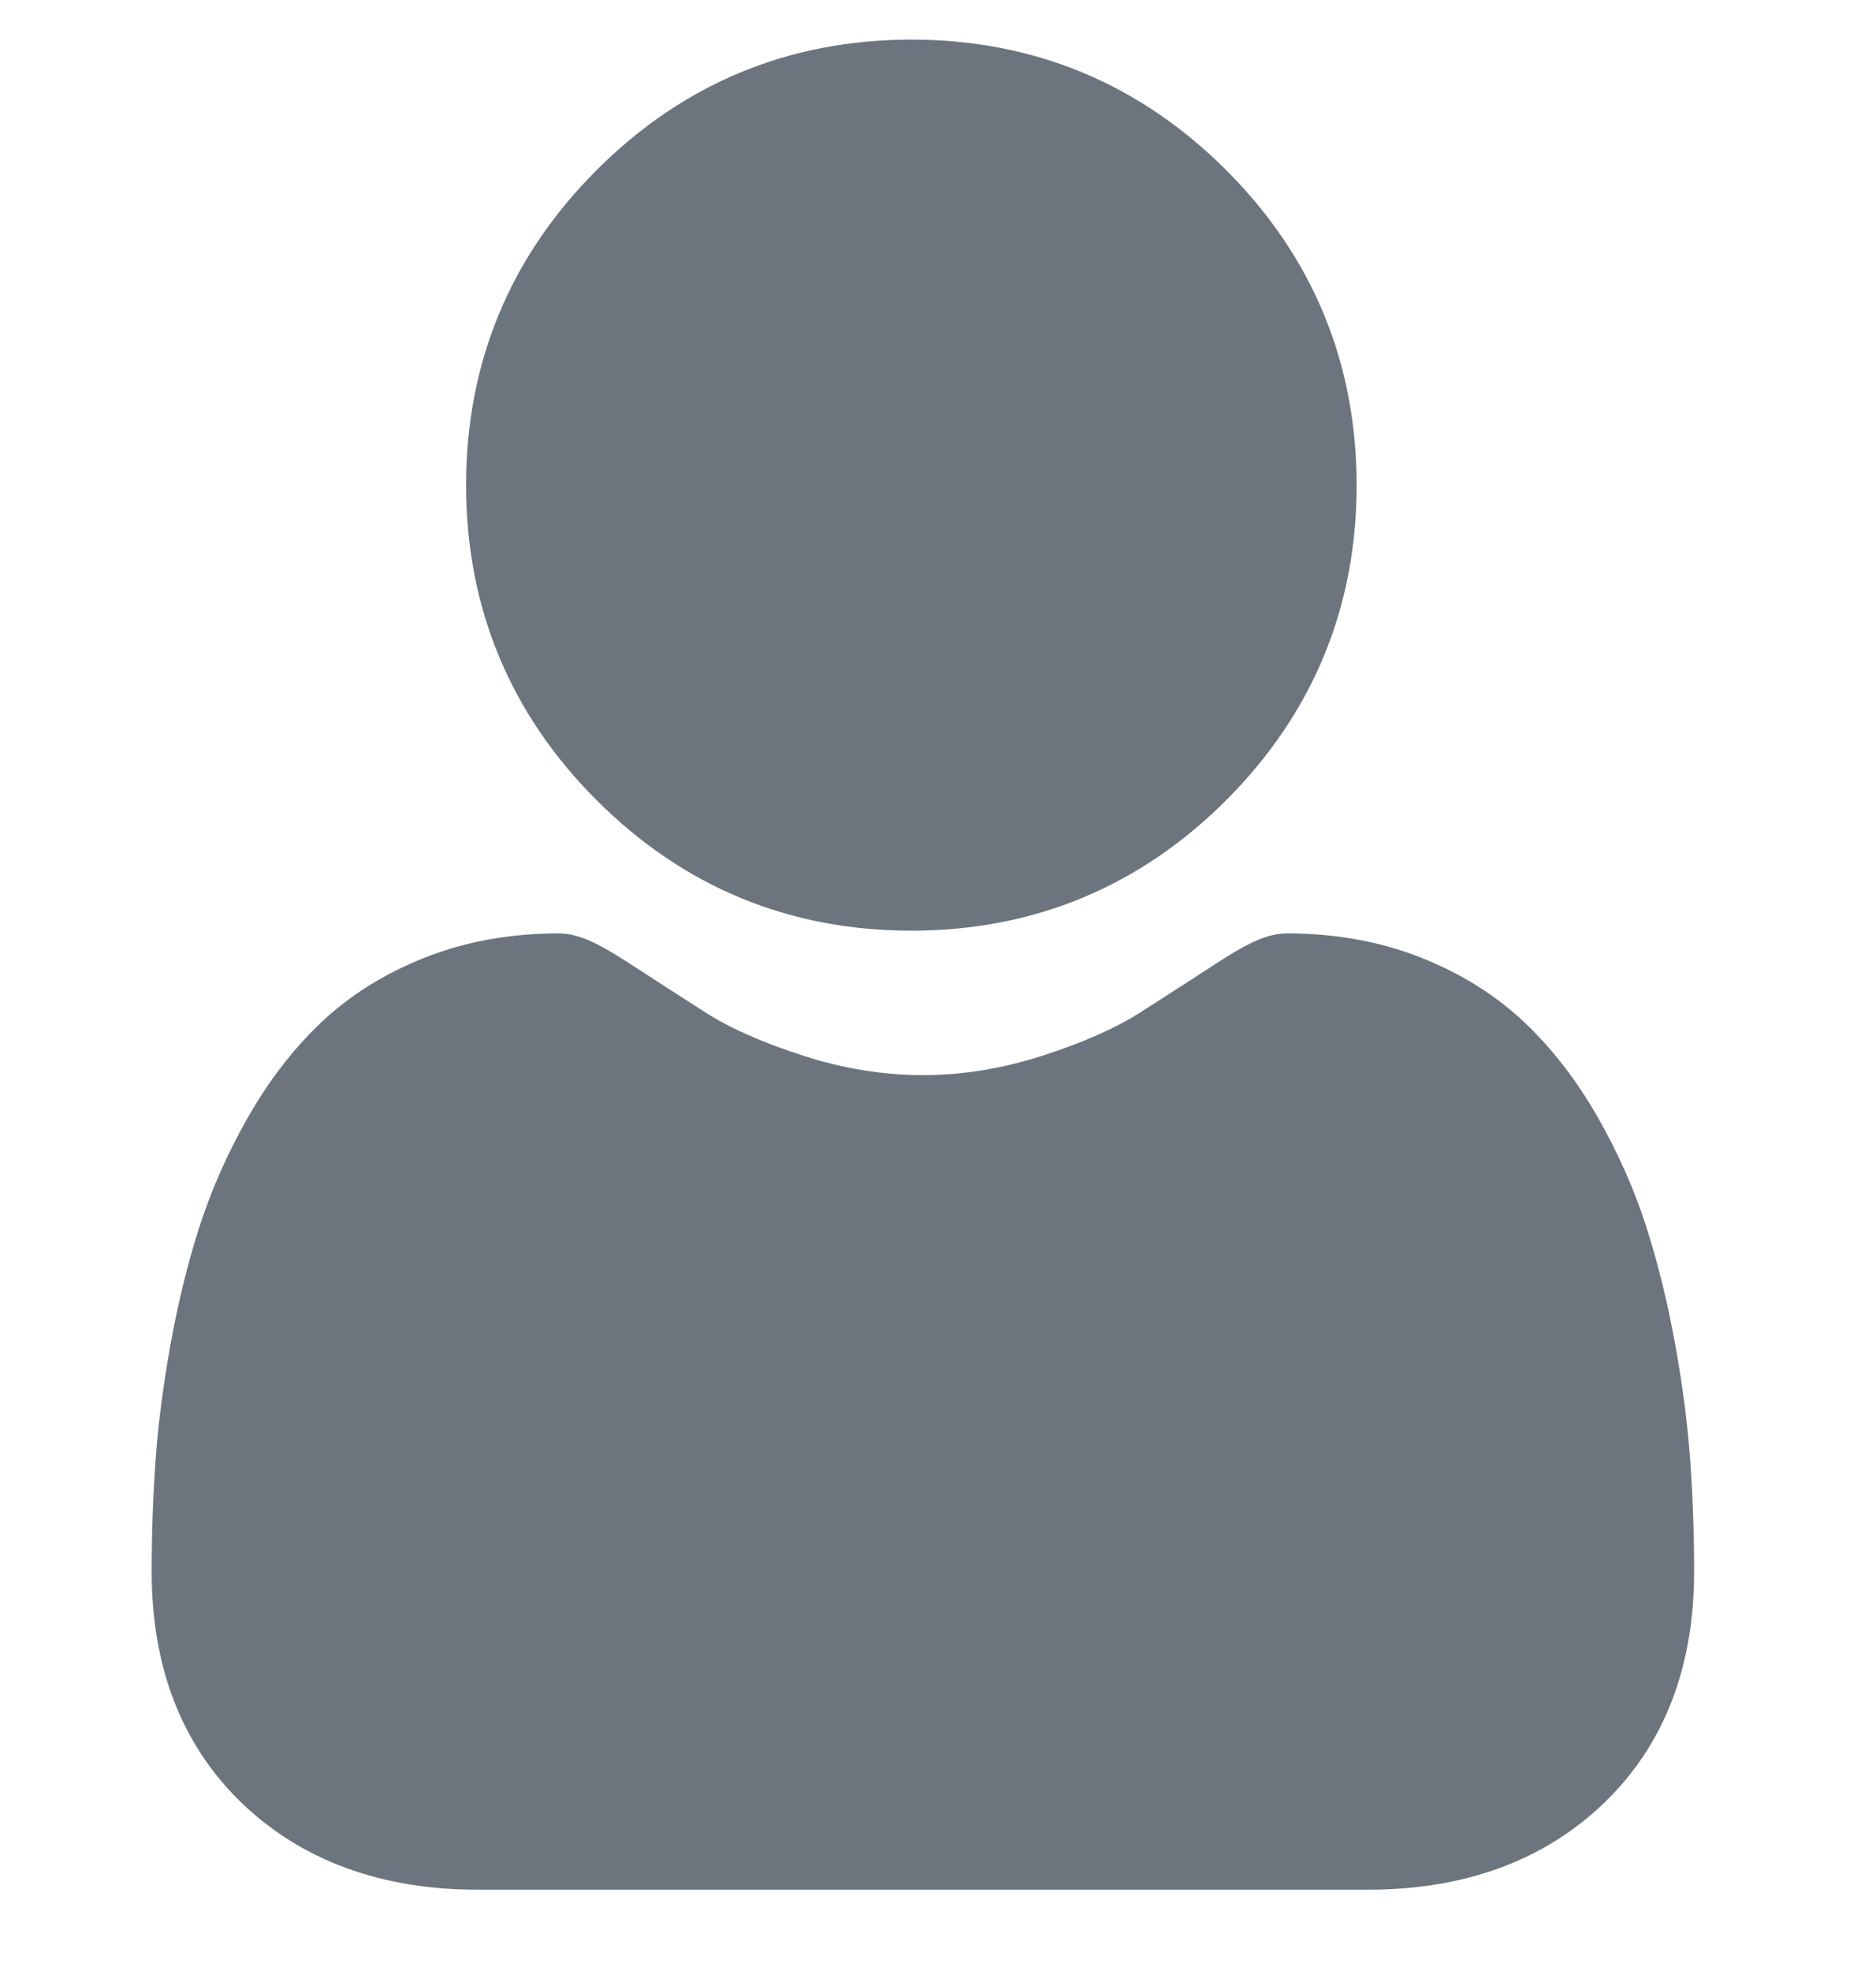
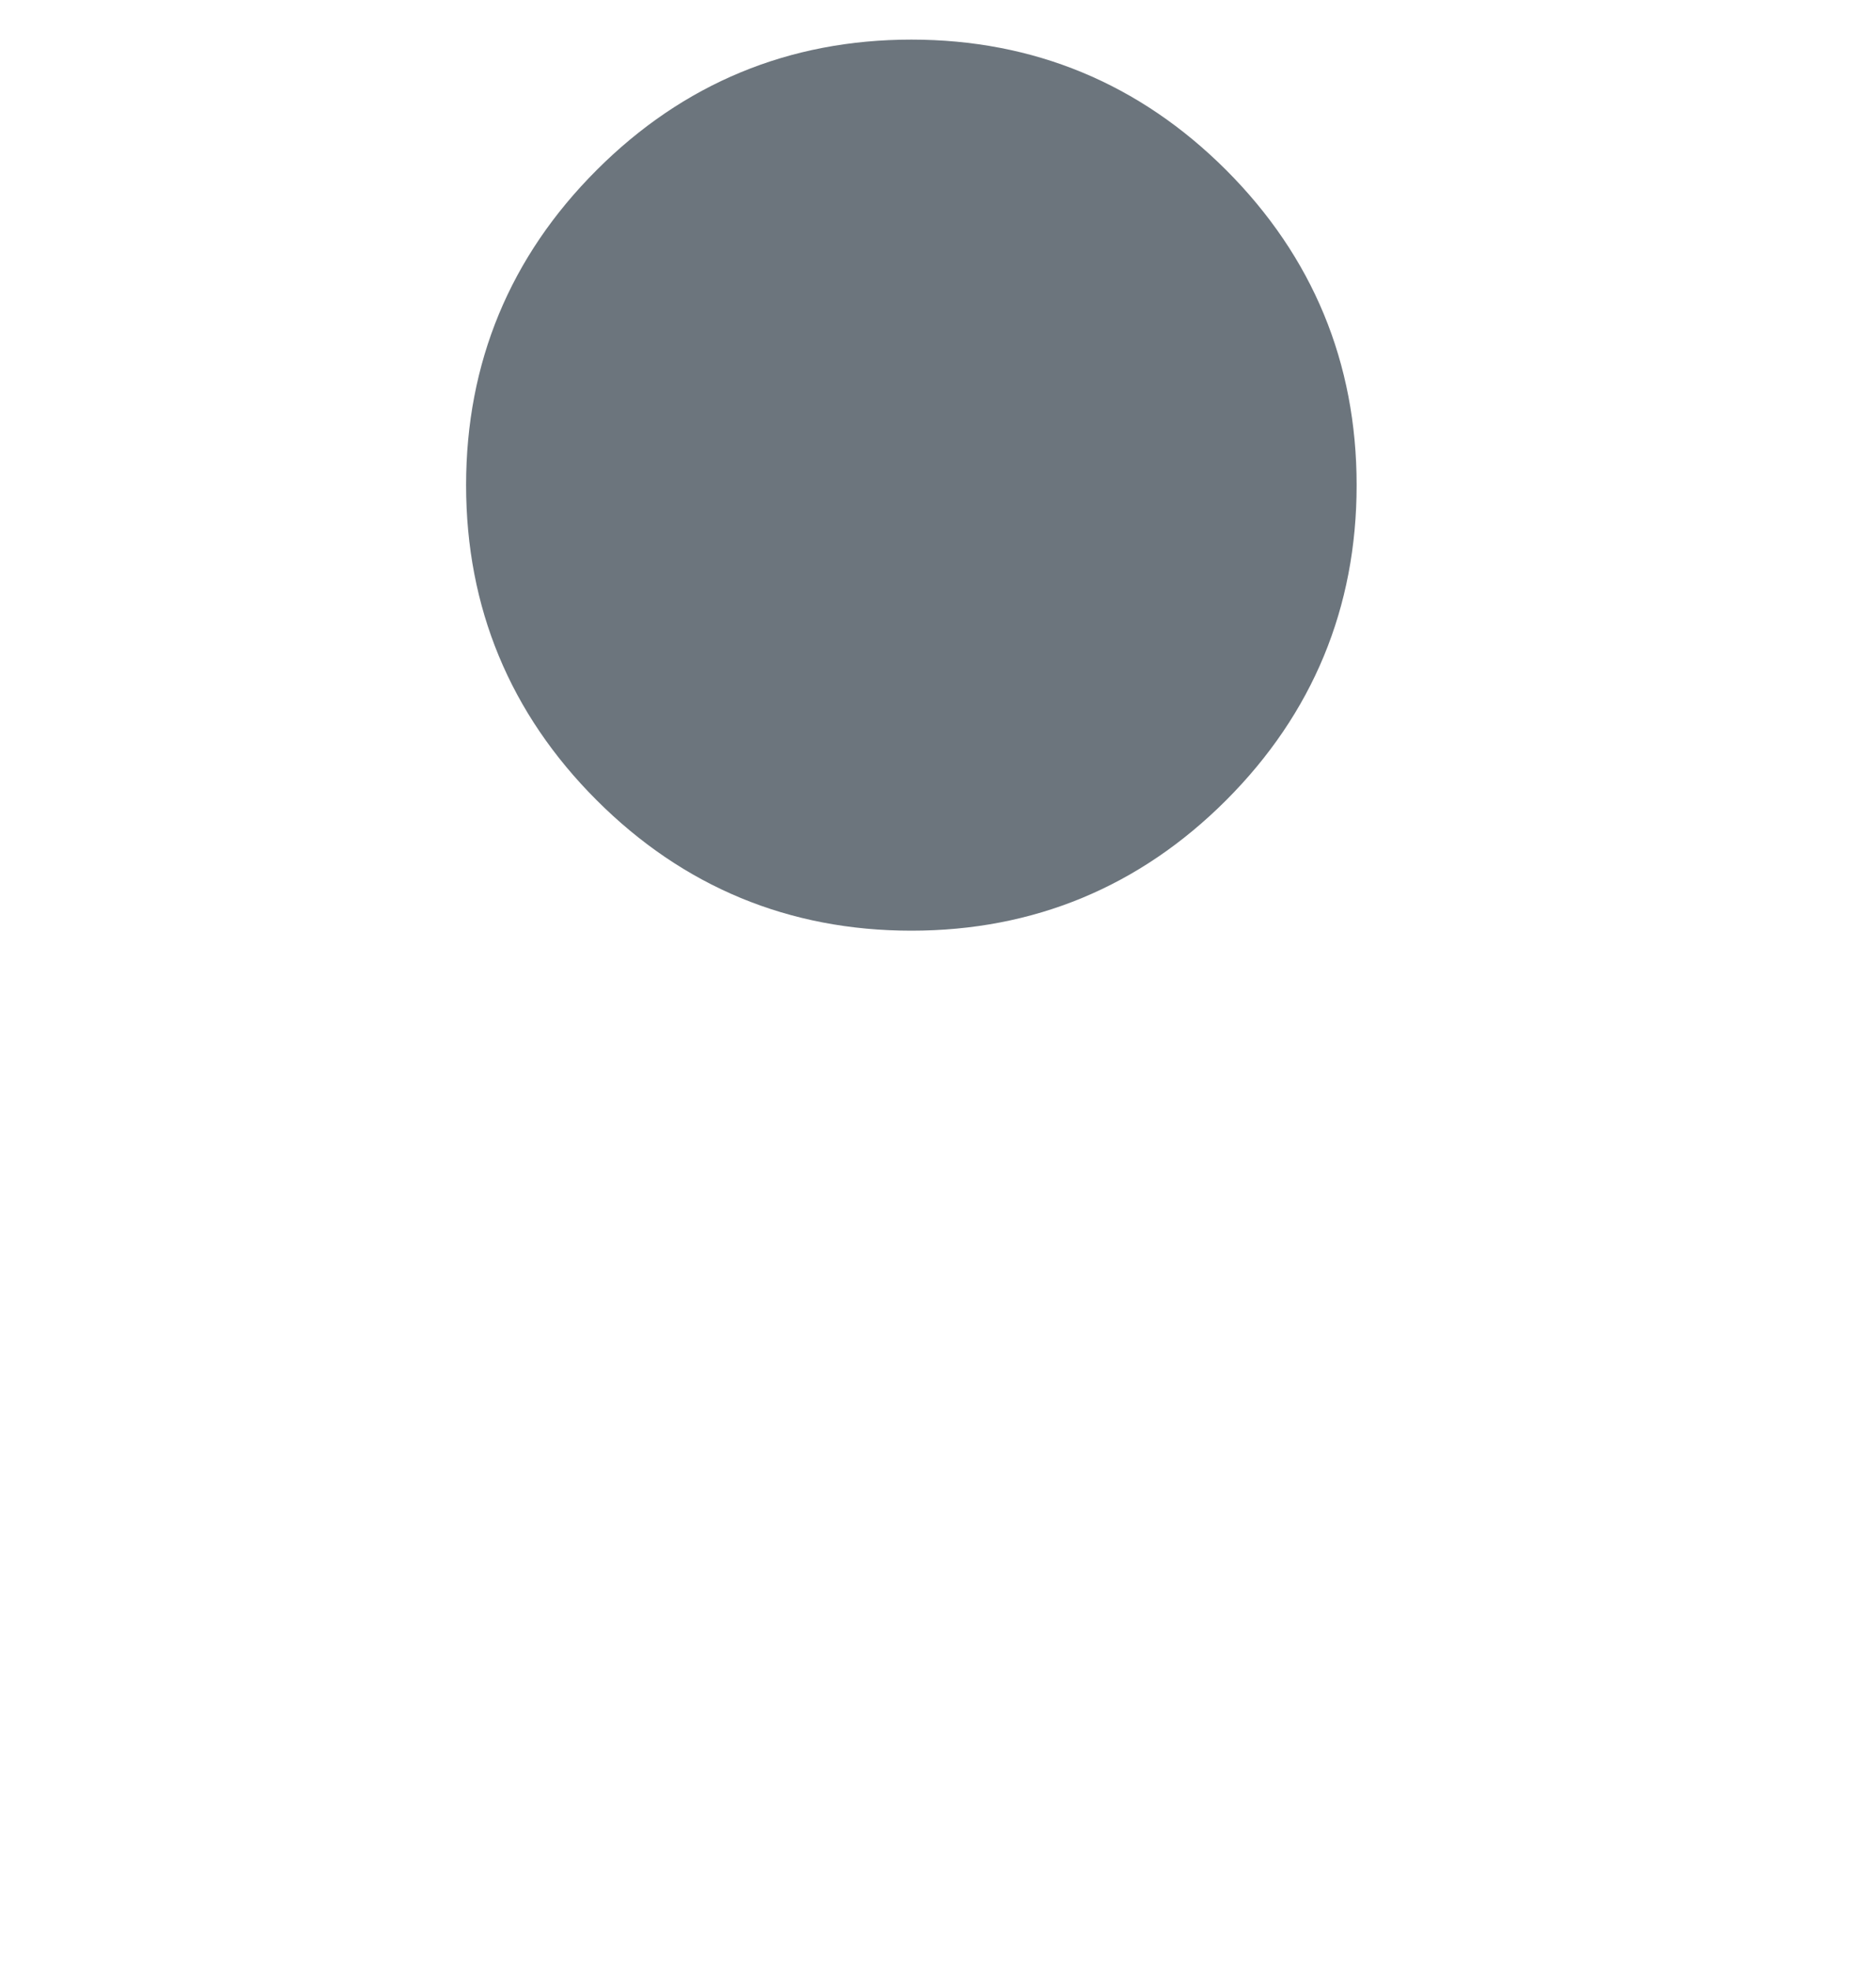
<svg xmlns="http://www.w3.org/2000/svg" width="20" height="21" viewBox="0 0 20 21" fill="none">
  <g clip-path="url(#clip0_169_11744)">
    <path d="M9.716 9.916C11.02 9.916 12.15 9.448 13.073 8.525C13.995 7.602 14.463 6.473 14.463 5.169C14.463 3.865 13.995 2.735 13.072 1.812C12.149 0.89 11.02 0.422 9.716 0.422C8.412 0.422 7.282 0.89 6.36 1.813C5.437 2.735 4.969 3.865 4.969 5.169C4.969 6.473 5.437 7.603 6.36 8.525C7.283 9.448 8.412 9.916 9.716 9.916Z" fill="#6C757D" />
-     <path d="M18.021 15.581C17.994 15.196 17.941 14.777 17.861 14.335C17.781 13.889 17.678 13.468 17.555 13.083C17.428 12.685 17.255 12.292 17.04 11.915C16.818 11.524 16.557 11.184 16.264 10.904C15.958 10.611 15.583 10.375 15.149 10.203C14.717 10.032 14.238 9.945 13.726 9.945C13.524 9.945 13.33 10.028 12.954 10.273C12.723 10.424 12.452 10.598 12.15 10.791C11.892 10.955 11.543 11.11 11.11 11.249C10.689 11.385 10.261 11.455 9.839 11.455C9.416 11.455 8.988 11.385 8.566 11.249C8.135 11.11 7.785 10.956 7.527 10.791C7.228 10.6 6.957 10.425 6.723 10.273C6.347 10.028 6.153 9.945 5.952 9.945C5.439 9.945 4.96 10.032 4.528 10.203C4.095 10.375 3.72 10.61 3.413 10.904C3.12 11.184 2.859 11.524 2.637 11.915C2.423 12.292 2.25 12.685 2.122 13.083C1.999 13.468 1.896 13.889 1.816 14.335C1.737 14.777 1.683 15.196 1.657 15.581C1.63 15.958 1.617 16.349 1.617 16.745C1.617 17.774 1.944 18.607 2.589 19.221C3.226 19.827 4.069 20.134 5.094 20.134H14.584C15.609 20.134 16.452 19.827 17.089 19.221C17.734 18.607 18.061 17.774 18.061 16.745C18.061 16.348 18.047 15.956 18.021 15.581Z" fill="#6C757D" />
  </g>
  <defs>
    <clipPath id="clip0_169_11744">
      <rect width="19.709" height="19.709" fill="white" transform="translate(0 0.422)" />
    </clipPath>
  </defs>
</svg>